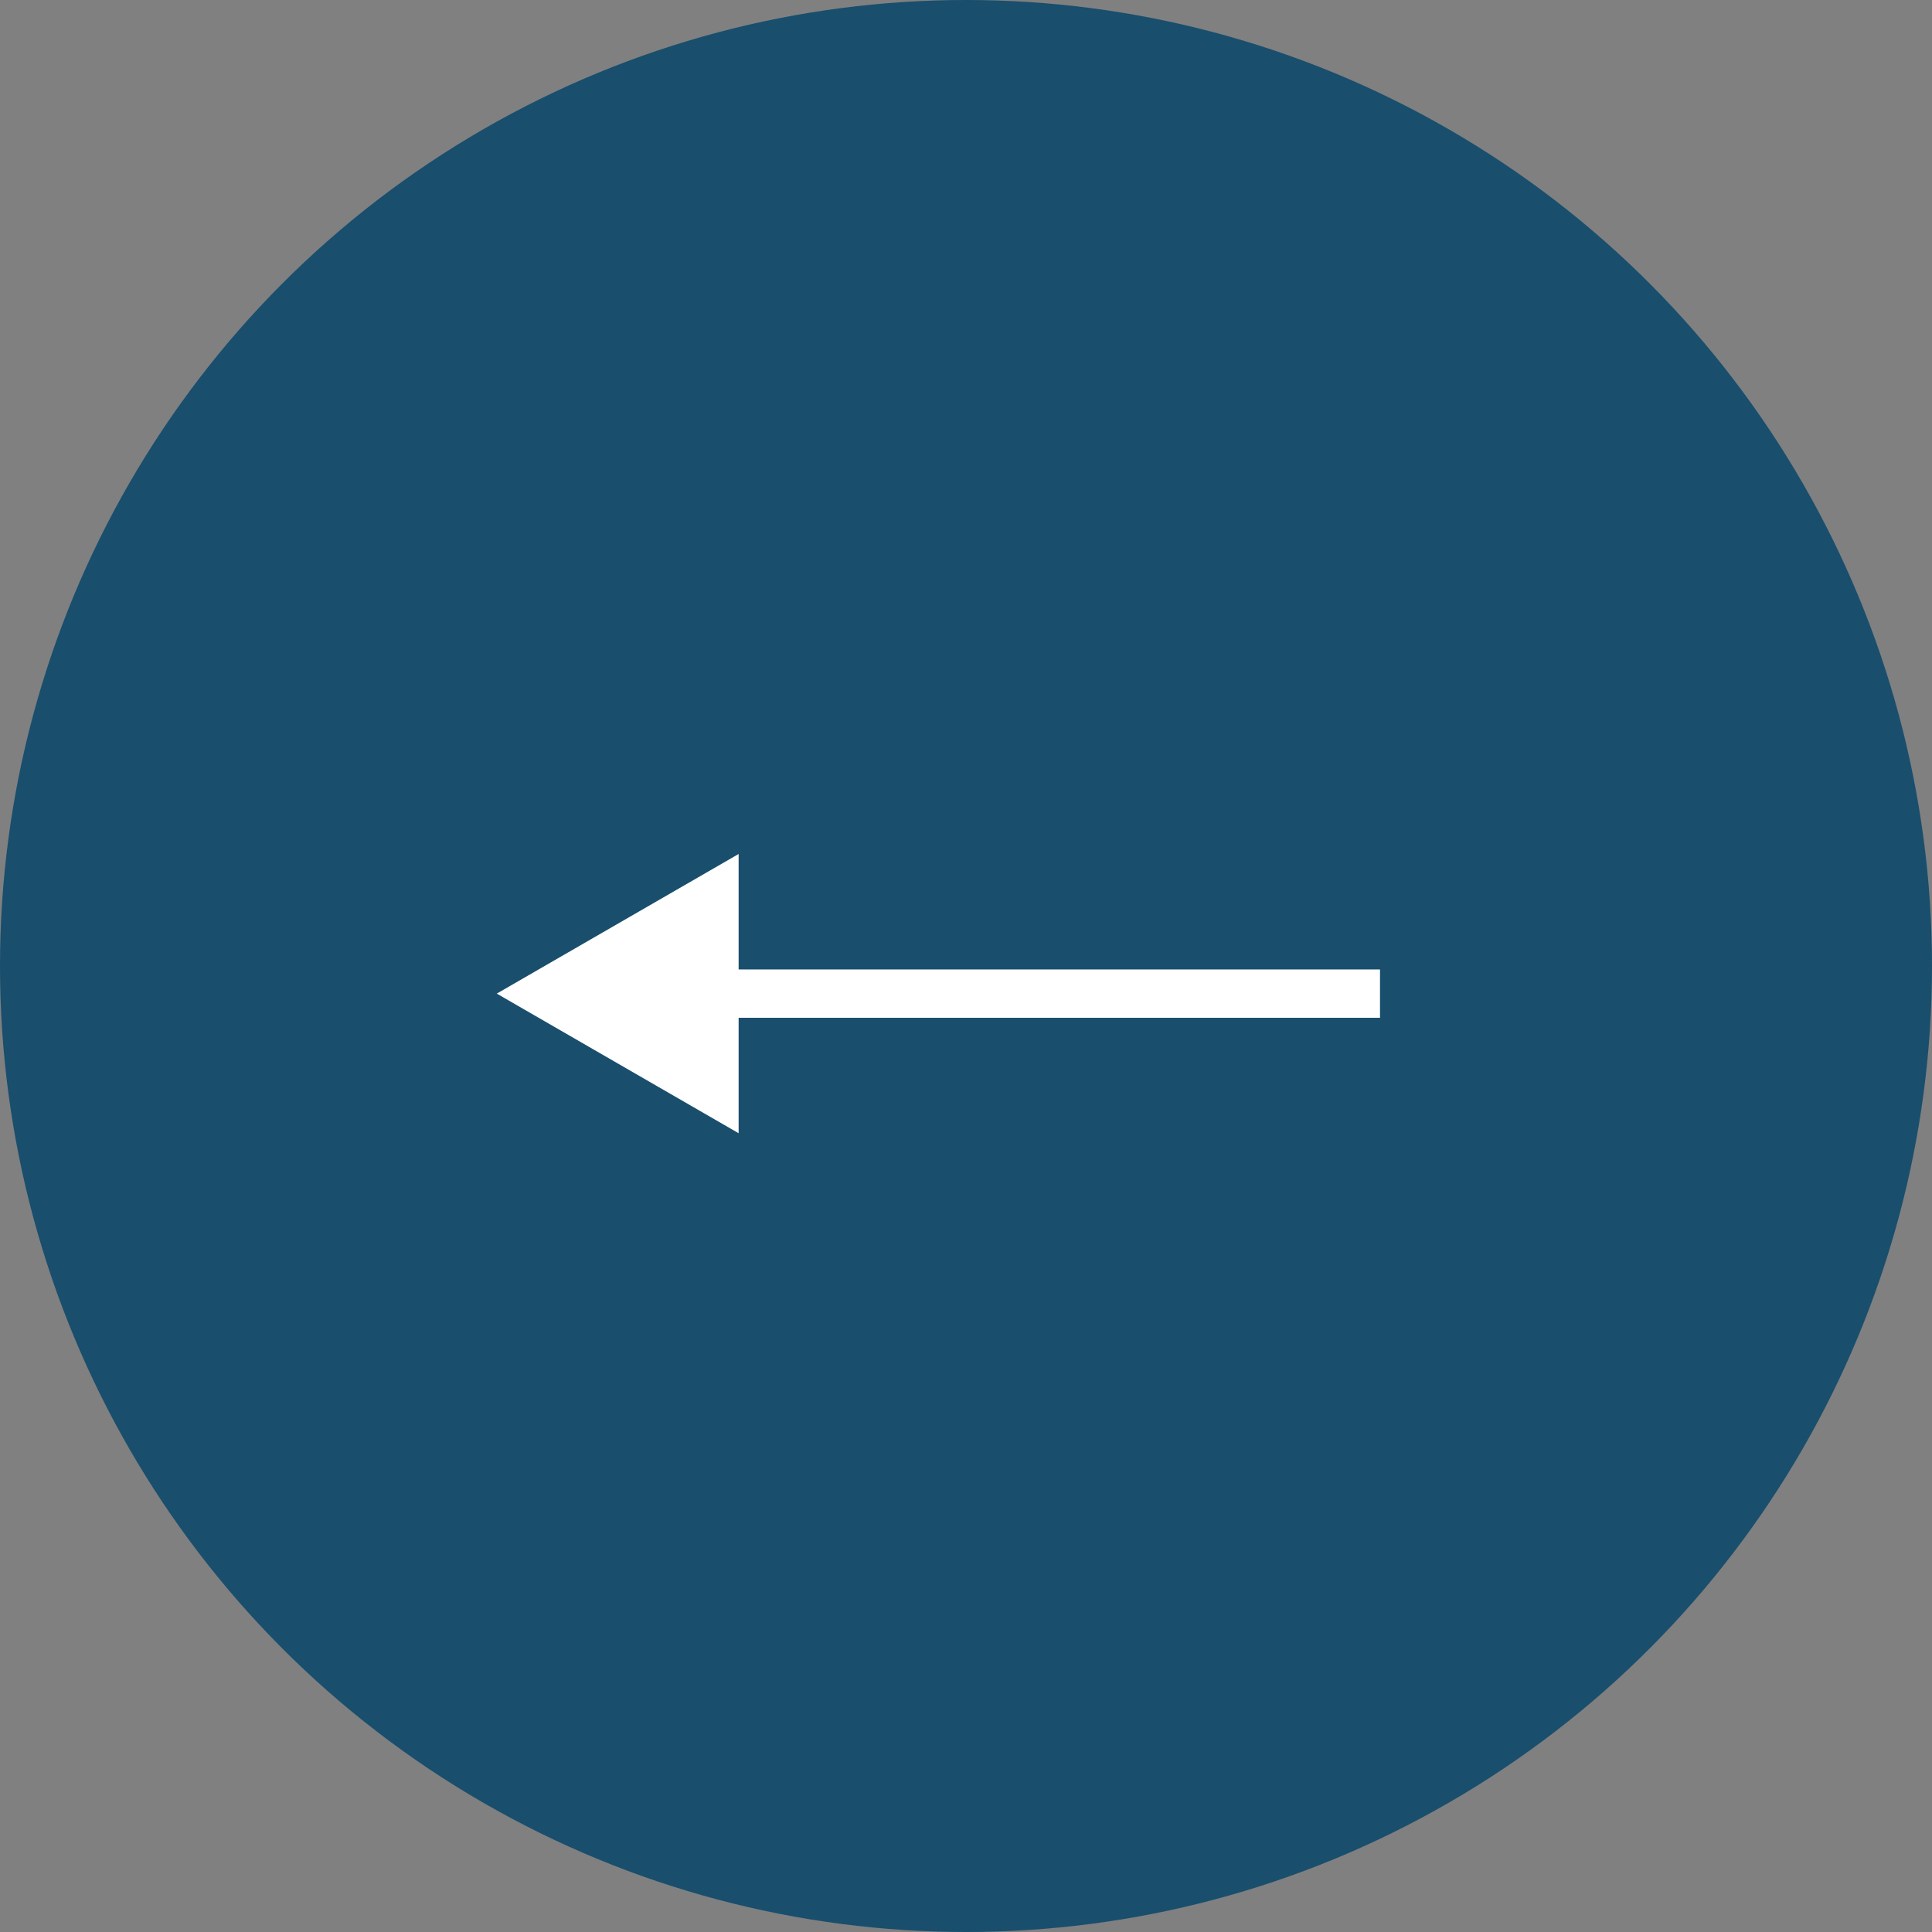
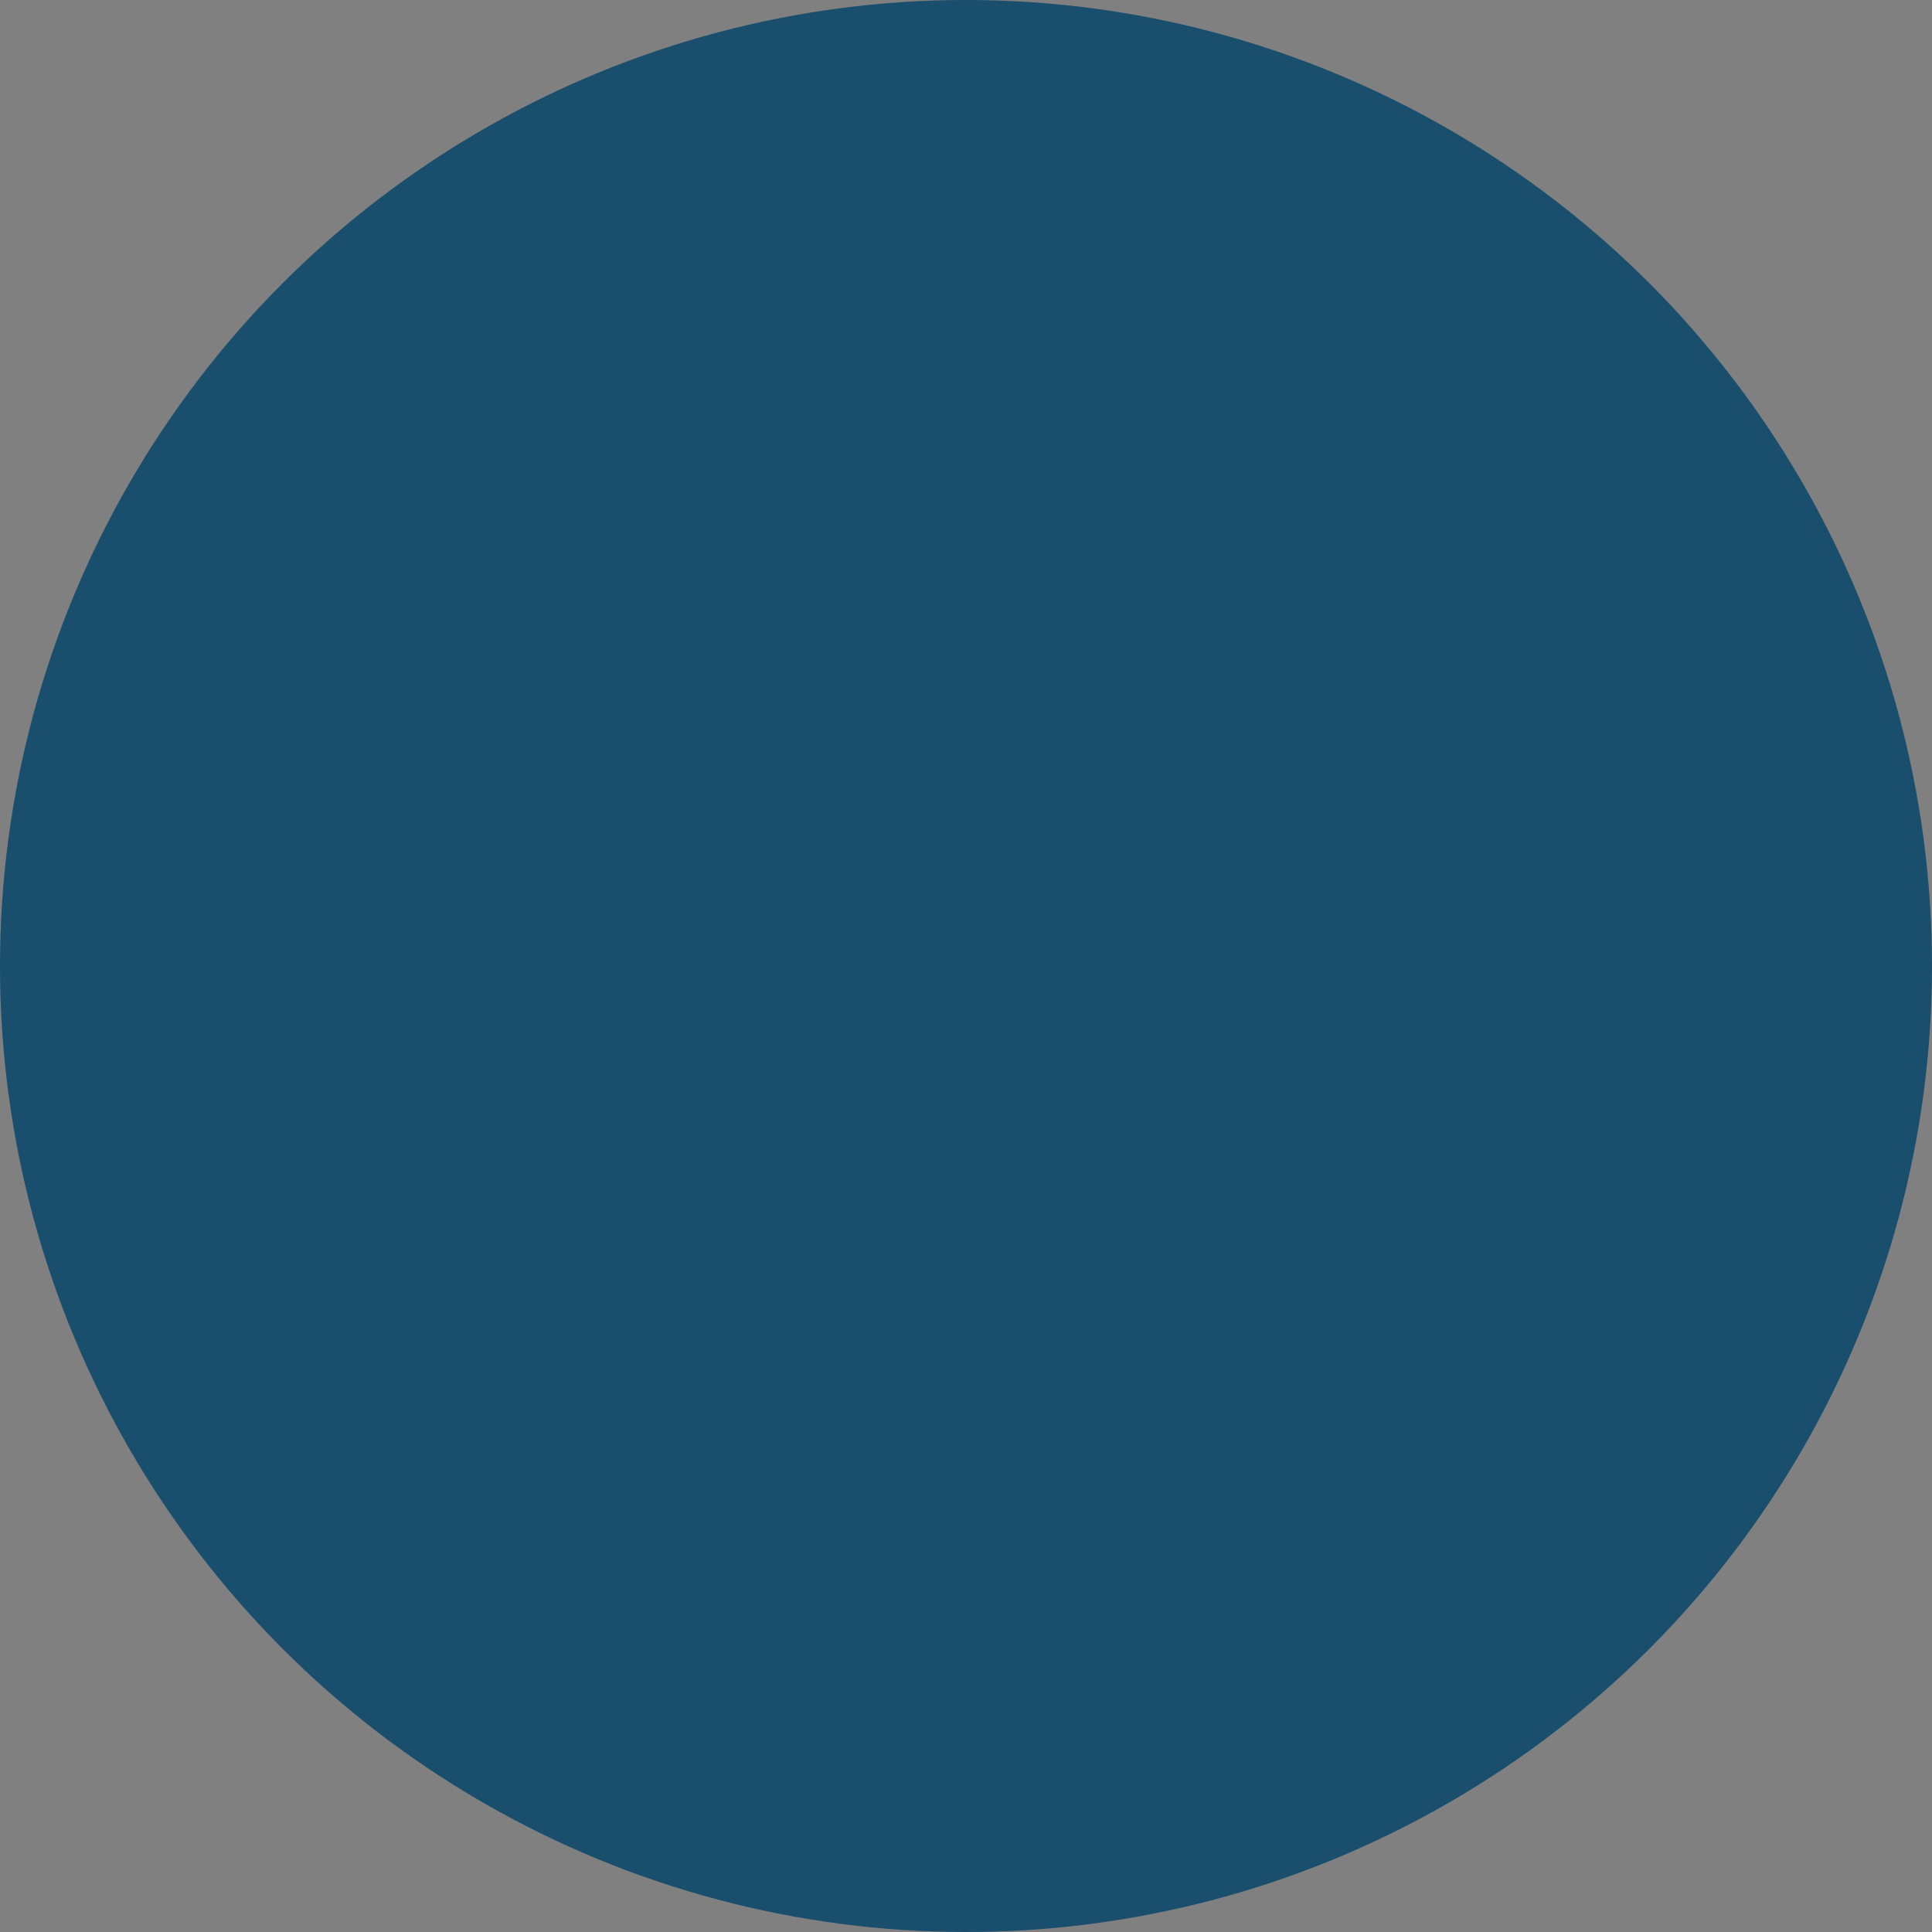
<svg xmlns="http://www.w3.org/2000/svg" width="45" height="45" viewBox="0 0 45 45" fill="none">
  <rect x="0" y="0" width="45" height="45" fill="#808080" stroke="none" />
  <circle cx="22.5" cy="22.5" r="22.5" transform="matrix(-1 0 0 1 45 0)" fill="#194E6D" />
-   <path d="M11.571 23.143L17.204 19.891L17.204 26.395L11.571 23.143ZM32.143 23.706L16.641 23.706L16.641 22.58L32.143 22.58L32.143 23.706Z" fill="white" />
</svg>